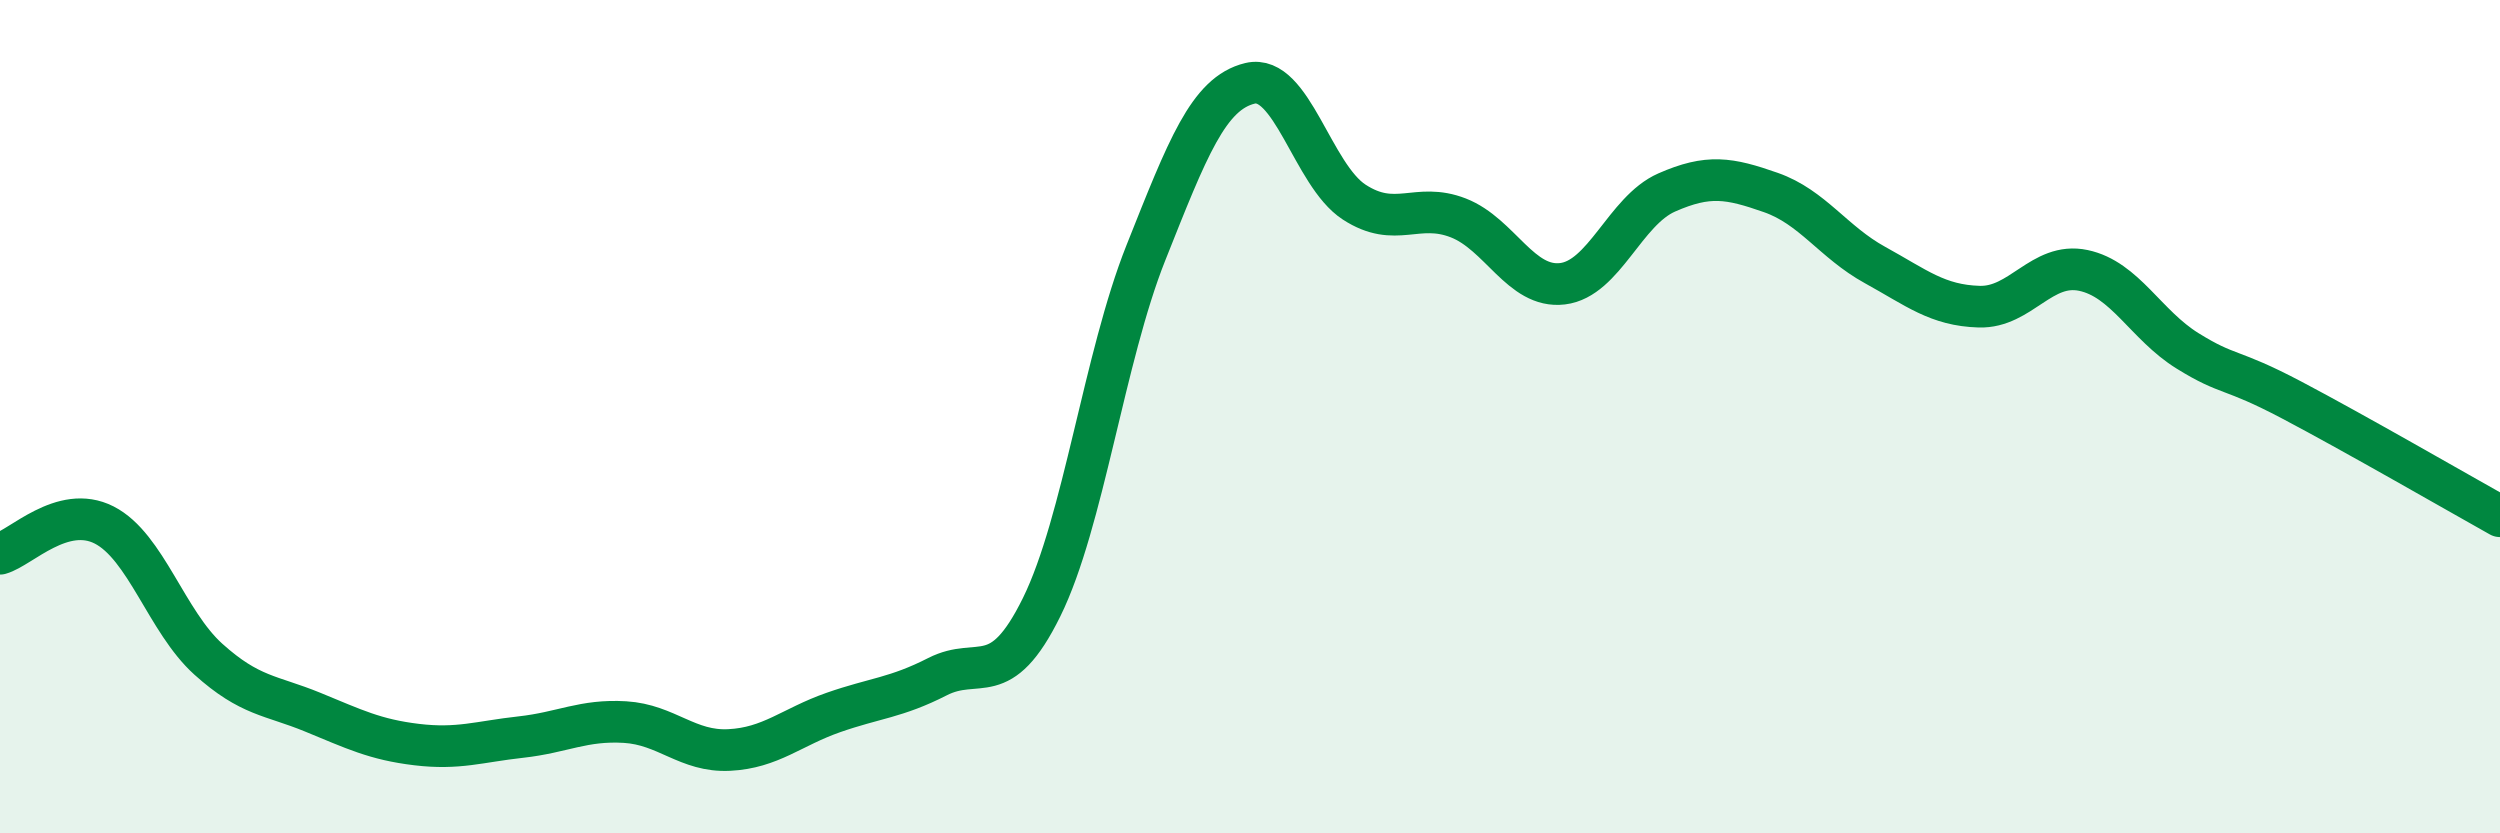
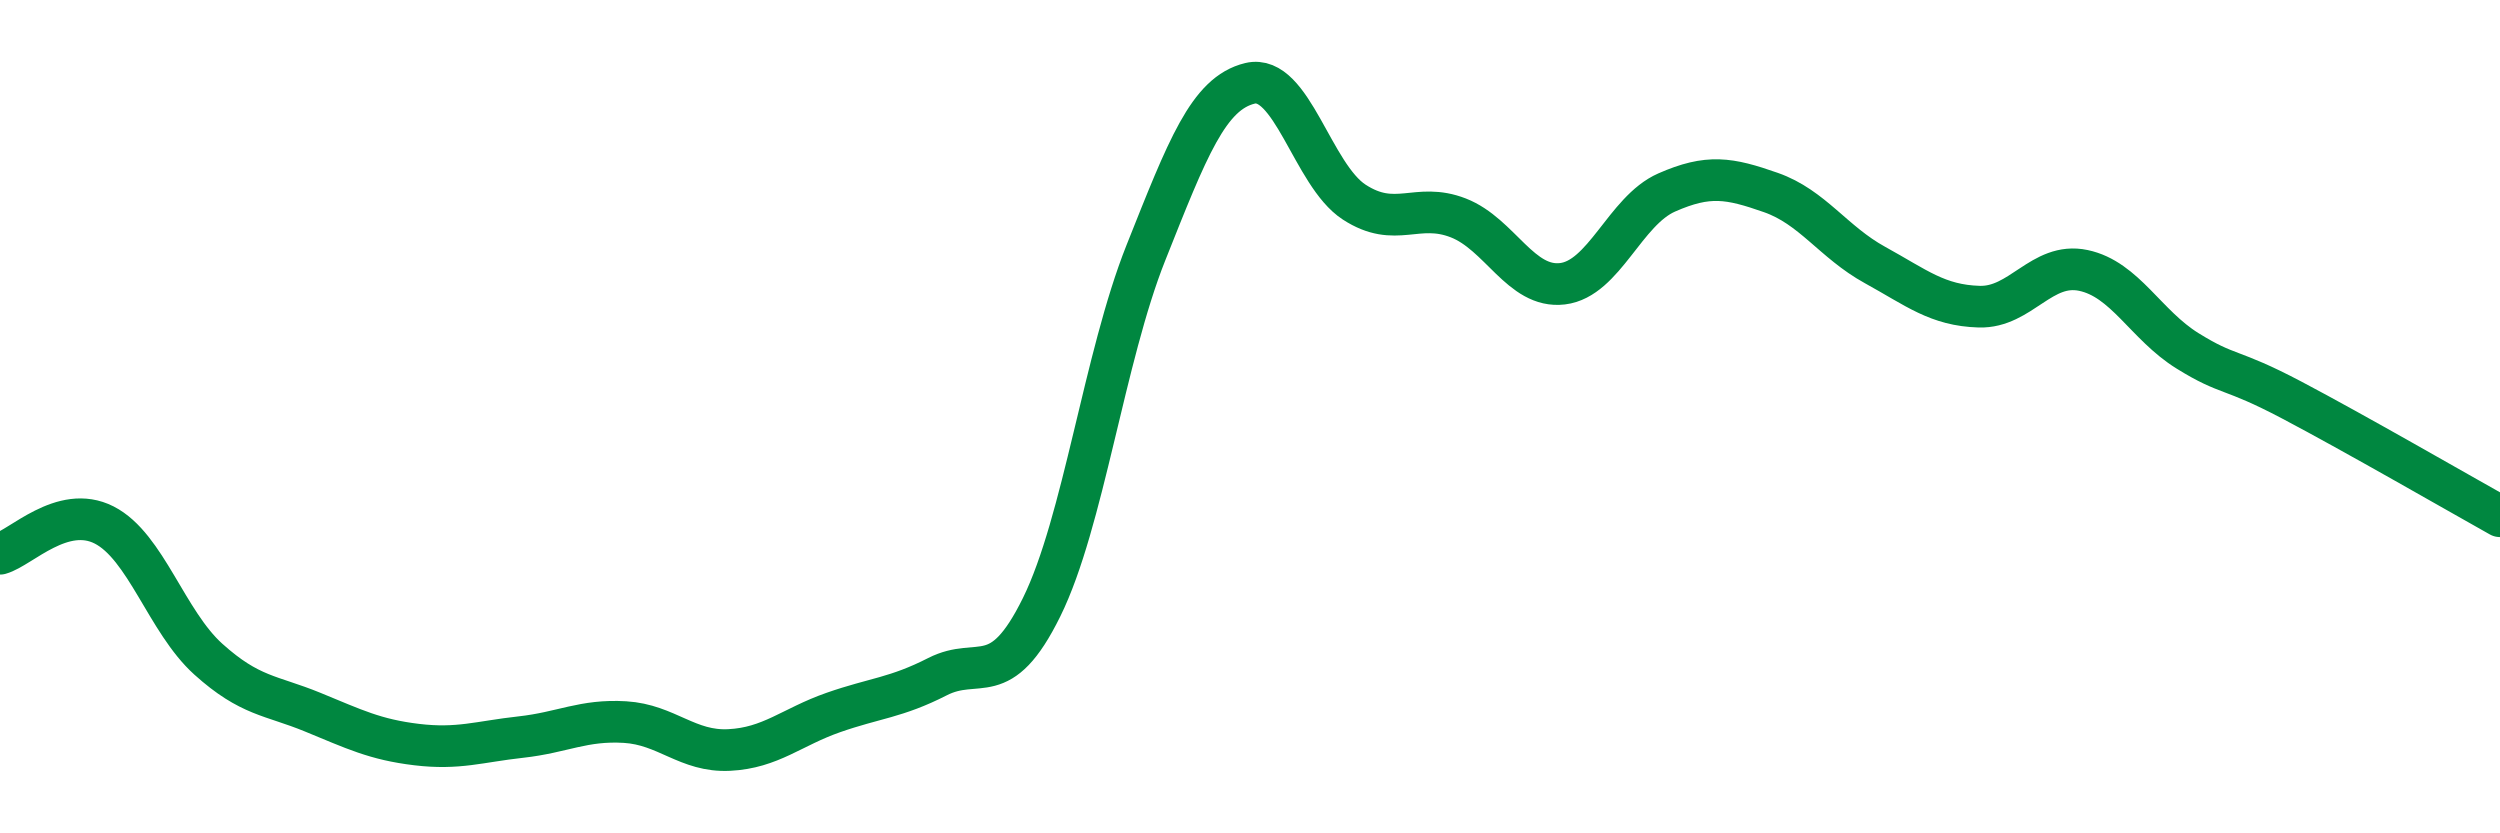
<svg xmlns="http://www.w3.org/2000/svg" width="60" height="20" viewBox="0 0 60 20">
-   <path d="M 0,13.29 C 0.5,13.15 1.5,12.09 2.5,12.6 C 3.5,13.11 4,14.92 5,15.82 C 6,16.72 6.5,16.68 7.5,17.09 C 8.5,17.5 9,17.75 10,17.87 C 11,17.99 11.5,17.8 12.5,17.69 C 13.5,17.58 14,17.27 15,17.33 C 16,17.39 16.5,18.05 17.5,18 C 18.5,17.95 19,17.45 20,17.1 C 21,16.75 21.5,16.75 22.5,16.24 C 23.5,15.73 24,16.6 25,14.57 C 26,12.54 26.5,8.58 27.5,6.07 C 28.5,3.56 29,2.24 30,2 C 31,1.76 31.5,4.2 32.5,4.85 C 33.5,5.5 34,4.84 35,5.23 C 36,5.62 36.5,6.93 37.5,6.81 C 38.5,6.69 39,5.06 40,4.62 C 41,4.18 41.5,4.27 42.5,4.62 C 43.5,4.97 44,5.81 45,6.36 C 46,6.91 46.5,7.33 47.5,7.36 C 48.5,7.39 49,6.28 50,6.49 C 51,6.7 51.5,7.8 52.5,8.42 C 53.5,9.04 53.5,8.81 55,9.6 C 56.5,10.39 59,11.83 60,12.39L60 20L0 20Z" fill="#008740" opacity="0.1" stroke-linecap="round" stroke-linejoin="round" />
  <path d="M 0,13.29 C 0.5,13.15 1.5,12.09 2.5,12.6 C 3.5,13.11 4,14.92 5,15.82 C 6,16.72 6.5,16.68 7.5,17.09 C 8.5,17.5 9,17.75 10,17.87 C 11,17.99 11.5,17.8 12.5,17.69 C 13.5,17.58 14,17.27 15,17.33 C 16,17.39 16.5,18.05 17.5,18 C 18.5,17.95 19,17.45 20,17.1 C 21,16.75 21.5,16.75 22.5,16.24 C 23.5,15.73 24,16.6 25,14.57 C 26,12.54 26.5,8.58 27.5,6.07 C 28.5,3.56 29,2.24 30,2 C 31,1.76 31.5,4.2 32.5,4.85 C 33.5,5.5 34,4.84 35,5.23 C 36,5.62 36.5,6.93 37.5,6.81 C 38.5,6.69 39,5.06 40,4.62 C 41,4.18 41.5,4.27 42.5,4.62 C 43.5,4.97 44,5.81 45,6.36 C 46,6.91 46.5,7.33 47.5,7.36 C 48.5,7.39 49,6.28 50,6.49 C 51,6.7 51.5,7.8 52.5,8.42 C 53.5,9.04 53.5,8.81 55,9.6 C 56.5,10.39 59,11.83 60,12.39" stroke="#008740" stroke-width="1" fill="none" stroke-linecap="round" stroke-linejoin="round" />
</svg>